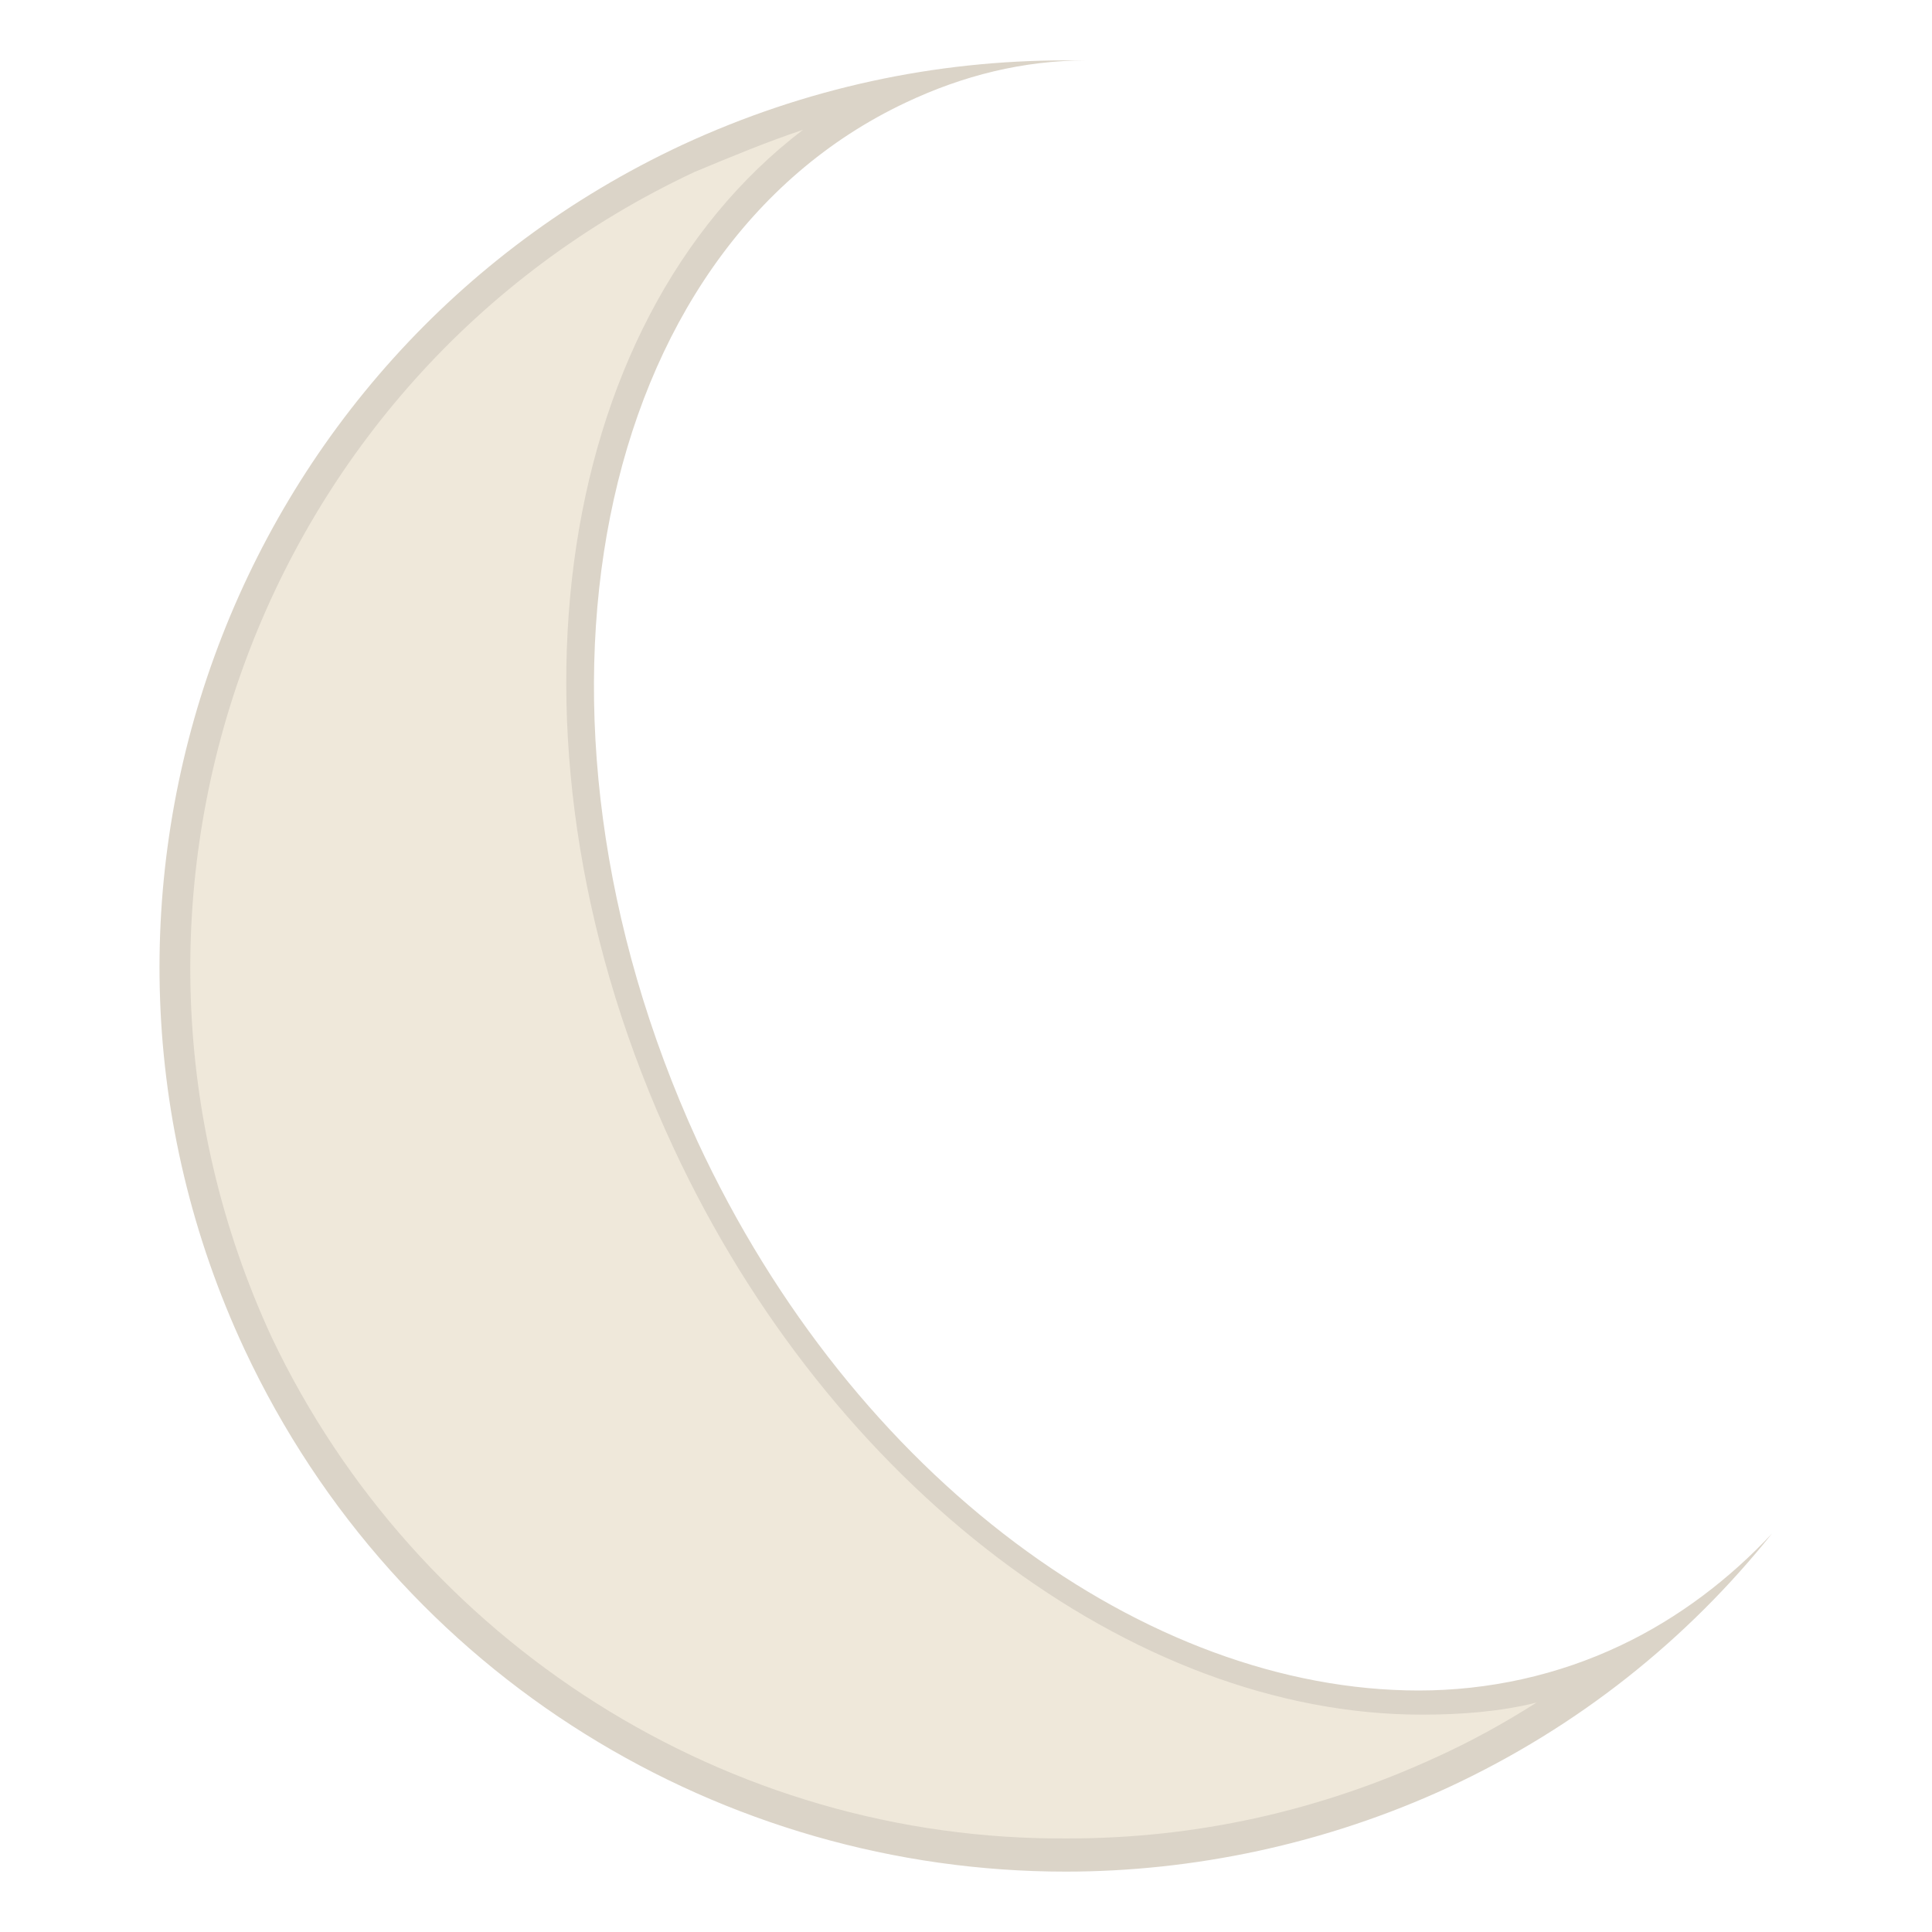
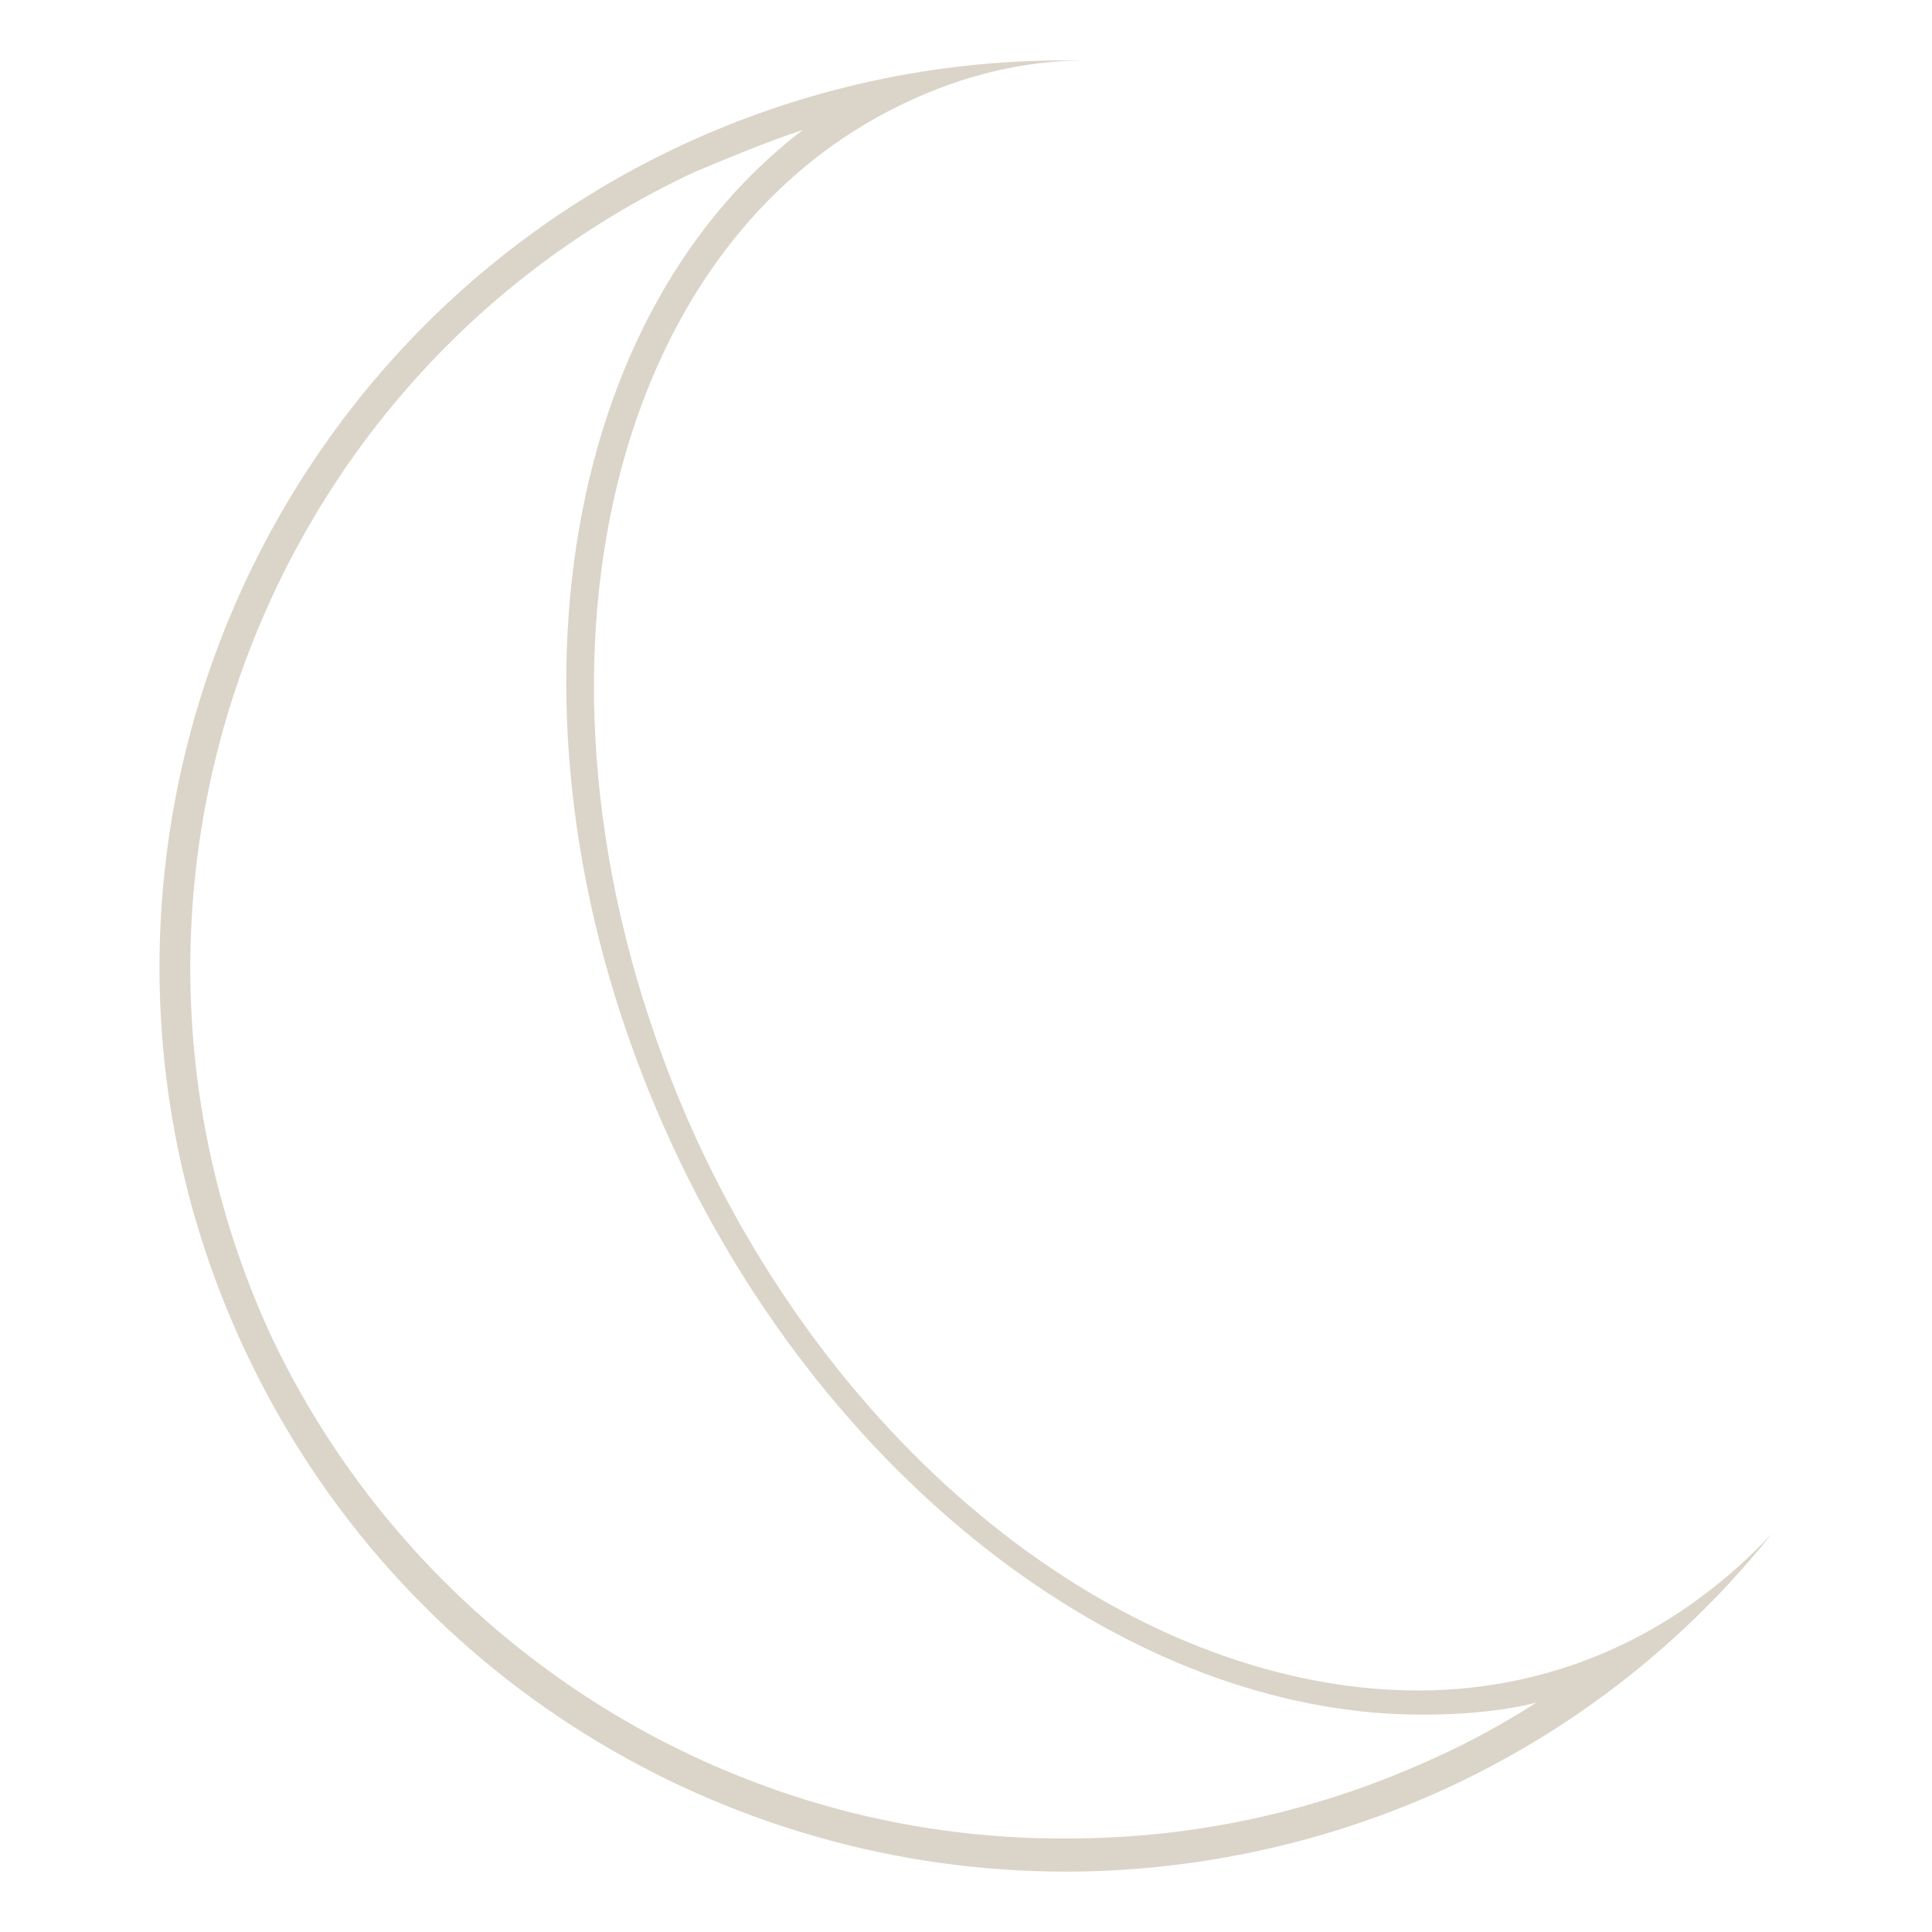
<svg xmlns="http://www.w3.org/2000/svg" viewBox="0 0 64 64" style="enable-background:new 0 0 64 64">
-   <path d="m35.3 61.5c-11.4 0-21.9-6.7-26.8-17-3.3-7.1-3.7-15.2-1-22.6s8.2-13.3 15.3-16.6c2.2-1 4.5-1.8 6.9-2.2-10.5 5-13.6 20.6-7 34.8 5.2 11.1 14.9 18.5 24.3 18.5 2.4 0 4.7-.5 6.8-1.5-1.9 1.5-3.9 2.8-6.1 3.8-3.9 1.9-8.1 2.8-12.4 2.8" style="fill:#efe8da" />
  <path d="m26.6 4.3c-8.4 6.4-10.4 20.6-4.3 33.7 5.2 11.2 15.2 18.8 24.8 18.8 1.3 0 2.6-.1 3.8-.4-1.1.7-2.2 1.3-3.3 1.8-3.9 1.8-8 2.7-12.2 2.7-11.3.1-21.6-6.5-26.4-16.6-6.7-14.5-.5-31.8 14-38.6 1.2-.5 2.4-1 3.6-1.4m8.7-2.3c-4.3 0-8.6.9-12.7 2.8-15 7-21.5 24.9-14.5 39.9 5.1 10.9 15.9 17.3 27.2 17.3 4.2 0 8.6-.9 12.7-2.8 4.3-2 7.9-4.9 10.7-8.4-1.4 1.5-3.1 2.8-5 3.7-2.1 1-4.4 1.5-6.7 1.5-9 0-18.7-7-23.9-18.2-6.5-14.2-3.5-29.5 6.9-34.4 1.9-.9 3.9-1.4 6-1.4-.3 0-.5 0-.7 0z" style="fill:#dbd4c8" />
</svg>